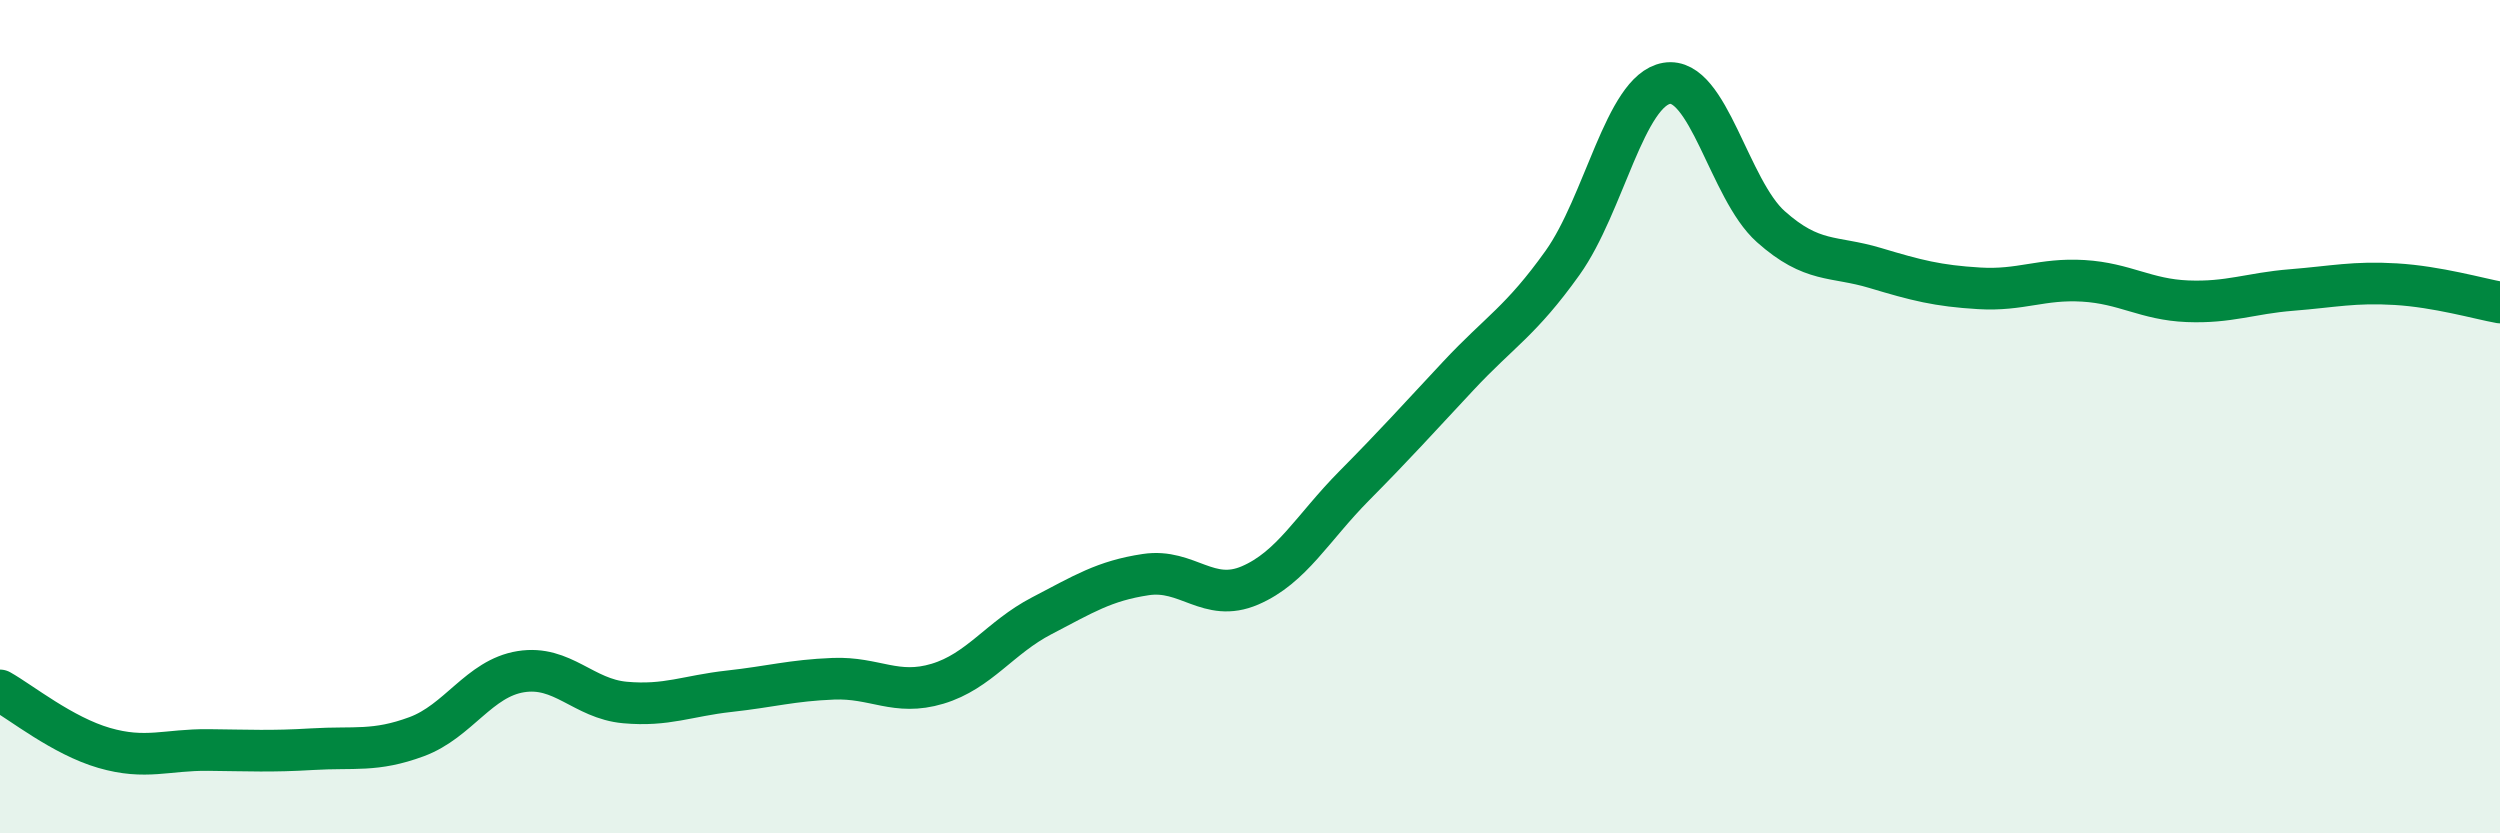
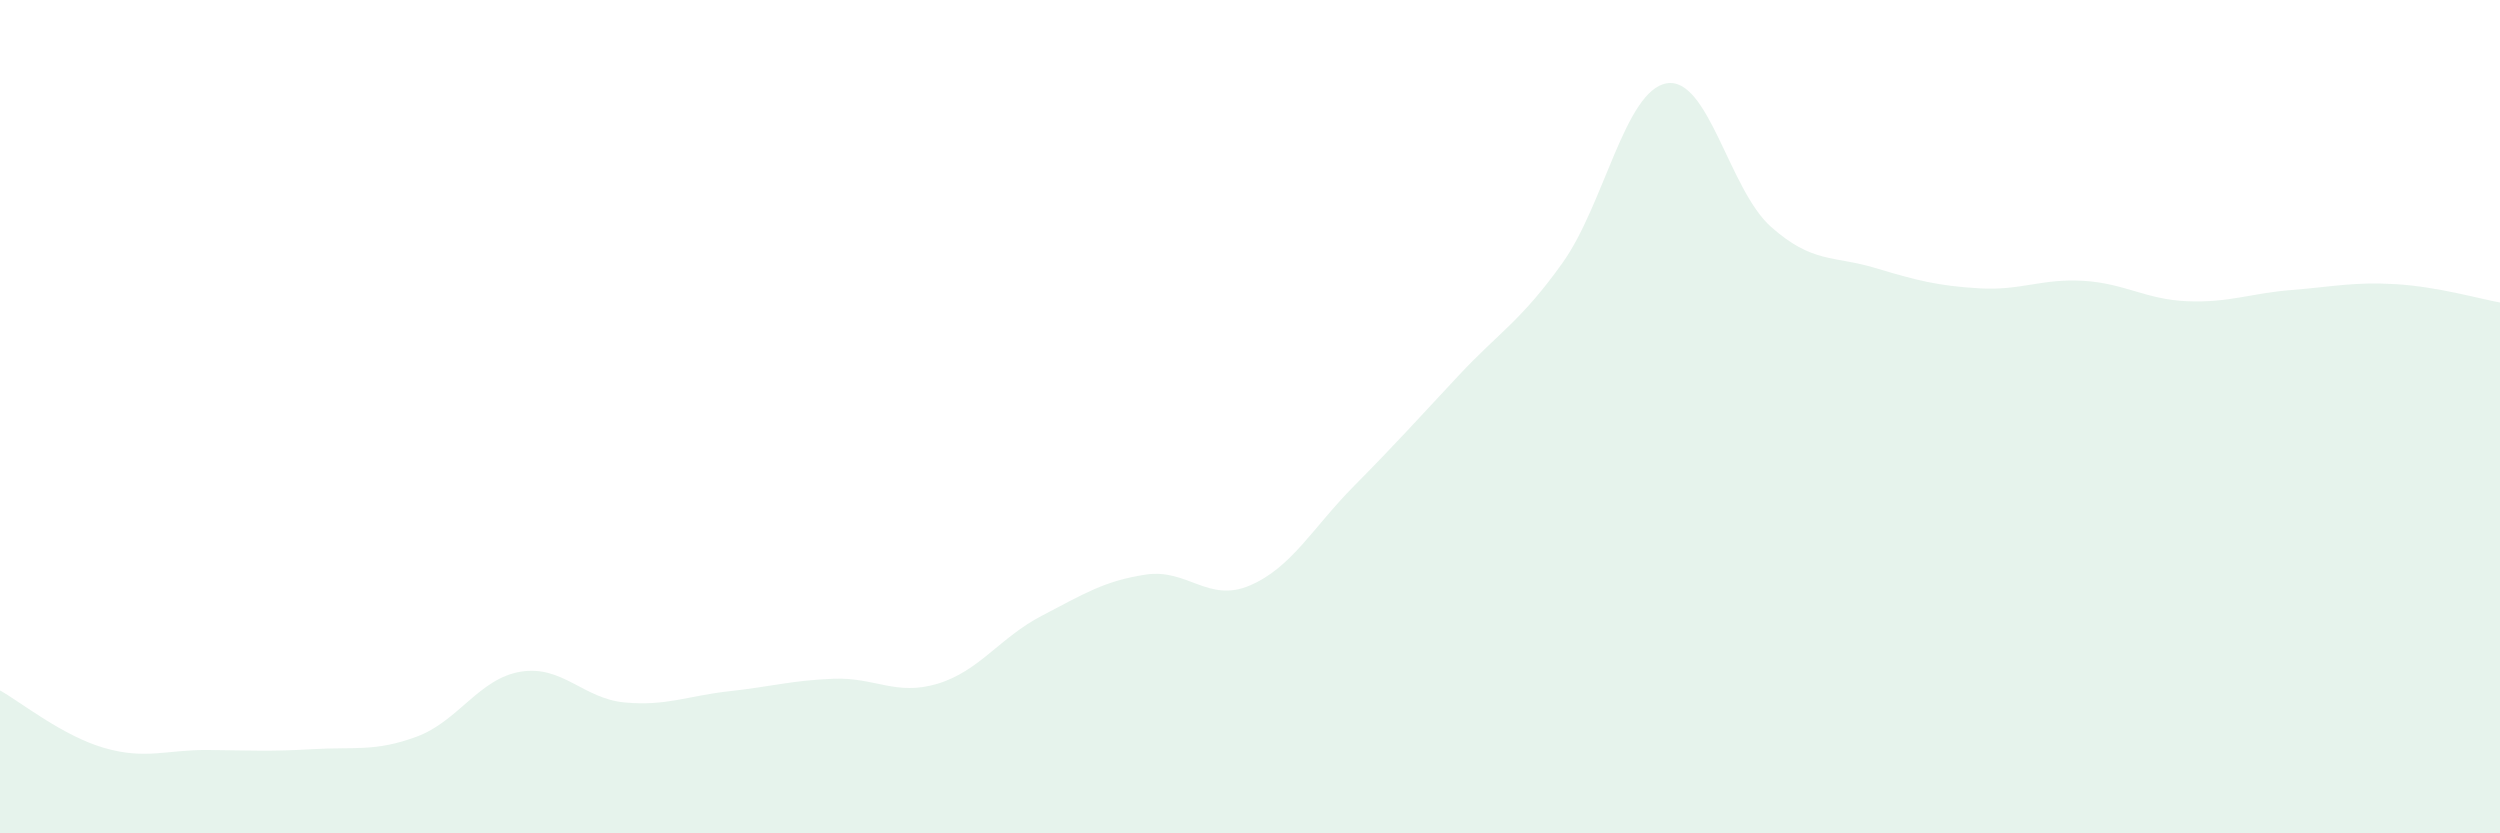
<svg xmlns="http://www.w3.org/2000/svg" width="60" height="20" viewBox="0 0 60 20">
  <path d="M 0,16.57 C 0.5,16.85 1.5,17.66 2.5,17.95 C 3.5,18.24 4,17.99 5,18 C 6,18.01 6.5,18.04 7.5,17.98 C 8.5,17.92 9,18.05 10,17.68 C 11,17.31 11.5,16.28 12.5,16.12 C 13.5,15.96 14,16.77 15,16.86 C 16,16.95 16.5,16.7 17.5,16.59 C 18.5,16.48 19,16.33 20,16.29 C 21,16.25 21.5,16.71 22.5,16.41 C 23.5,16.11 24,15.3 25,14.78 C 26,14.26 26.5,13.94 27.5,13.79 C 28.5,13.64 29,14.48 30,14.05 C 31,13.62 31.5,12.67 32.5,11.66 C 33.5,10.65 34,10.09 35,9.02 C 36,7.95 36.5,7.71 37.5,6.31 C 38.5,4.91 39,2.17 40,2 C 41,1.83 41.5,4.55 42.5,5.44 C 43.5,6.33 44,6.13 45,6.43 C 46,6.73 46.5,6.86 47.5,6.92 C 48.5,6.98 49,6.68 50,6.74 C 51,6.8 51.5,7.19 52.5,7.23 C 53.5,7.27 54,7.04 55,6.96 C 56,6.88 56.5,6.76 57.5,6.82 C 58.5,6.88 59.5,7.17 60,7.26L60 20L0 20Z" fill="#008740" opacity="0.1" stroke-linecap="round" stroke-linejoin="round" />
-   <path d="M 0,16.57 C 0.5,16.85 1.5,17.66 2.5,17.95 C 3.5,18.24 4,17.99 5,18 C 6,18.01 6.5,18.04 7.5,17.98 C 8.5,17.92 9,18.05 10,17.68 C 11,17.31 11.5,16.28 12.5,16.12 C 13.5,15.96 14,16.77 15,16.86 C 16,16.95 16.5,16.7 17.5,16.59 C 18.5,16.48 19,16.33 20,16.29 C 21,16.25 21.5,16.71 22.5,16.41 C 23.5,16.11 24,15.3 25,14.78 C 26,14.26 26.5,13.94 27.5,13.79 C 28.5,13.64 29,14.48 30,14.05 C 31,13.62 31.5,12.67 32.5,11.66 C 33.5,10.65 34,10.09 35,9.02 C 36,7.95 36.5,7.71 37.5,6.31 C 38.5,4.91 39,2.17 40,2 C 41,1.83 41.5,4.55 42.5,5.44 C 43.5,6.33 44,6.13 45,6.43 C 46,6.73 46.5,6.86 47.5,6.92 C 48.5,6.98 49,6.68 50,6.74 C 51,6.8 51.5,7.19 52.5,7.23 C 53.5,7.27 54,7.04 55,6.96 C 56,6.88 56.5,6.76 57.5,6.82 C 58.5,6.88 59.5,7.17 60,7.26" stroke="#008740" stroke-width="1" fill="none" stroke-linecap="round" stroke-linejoin="round" />
</svg>